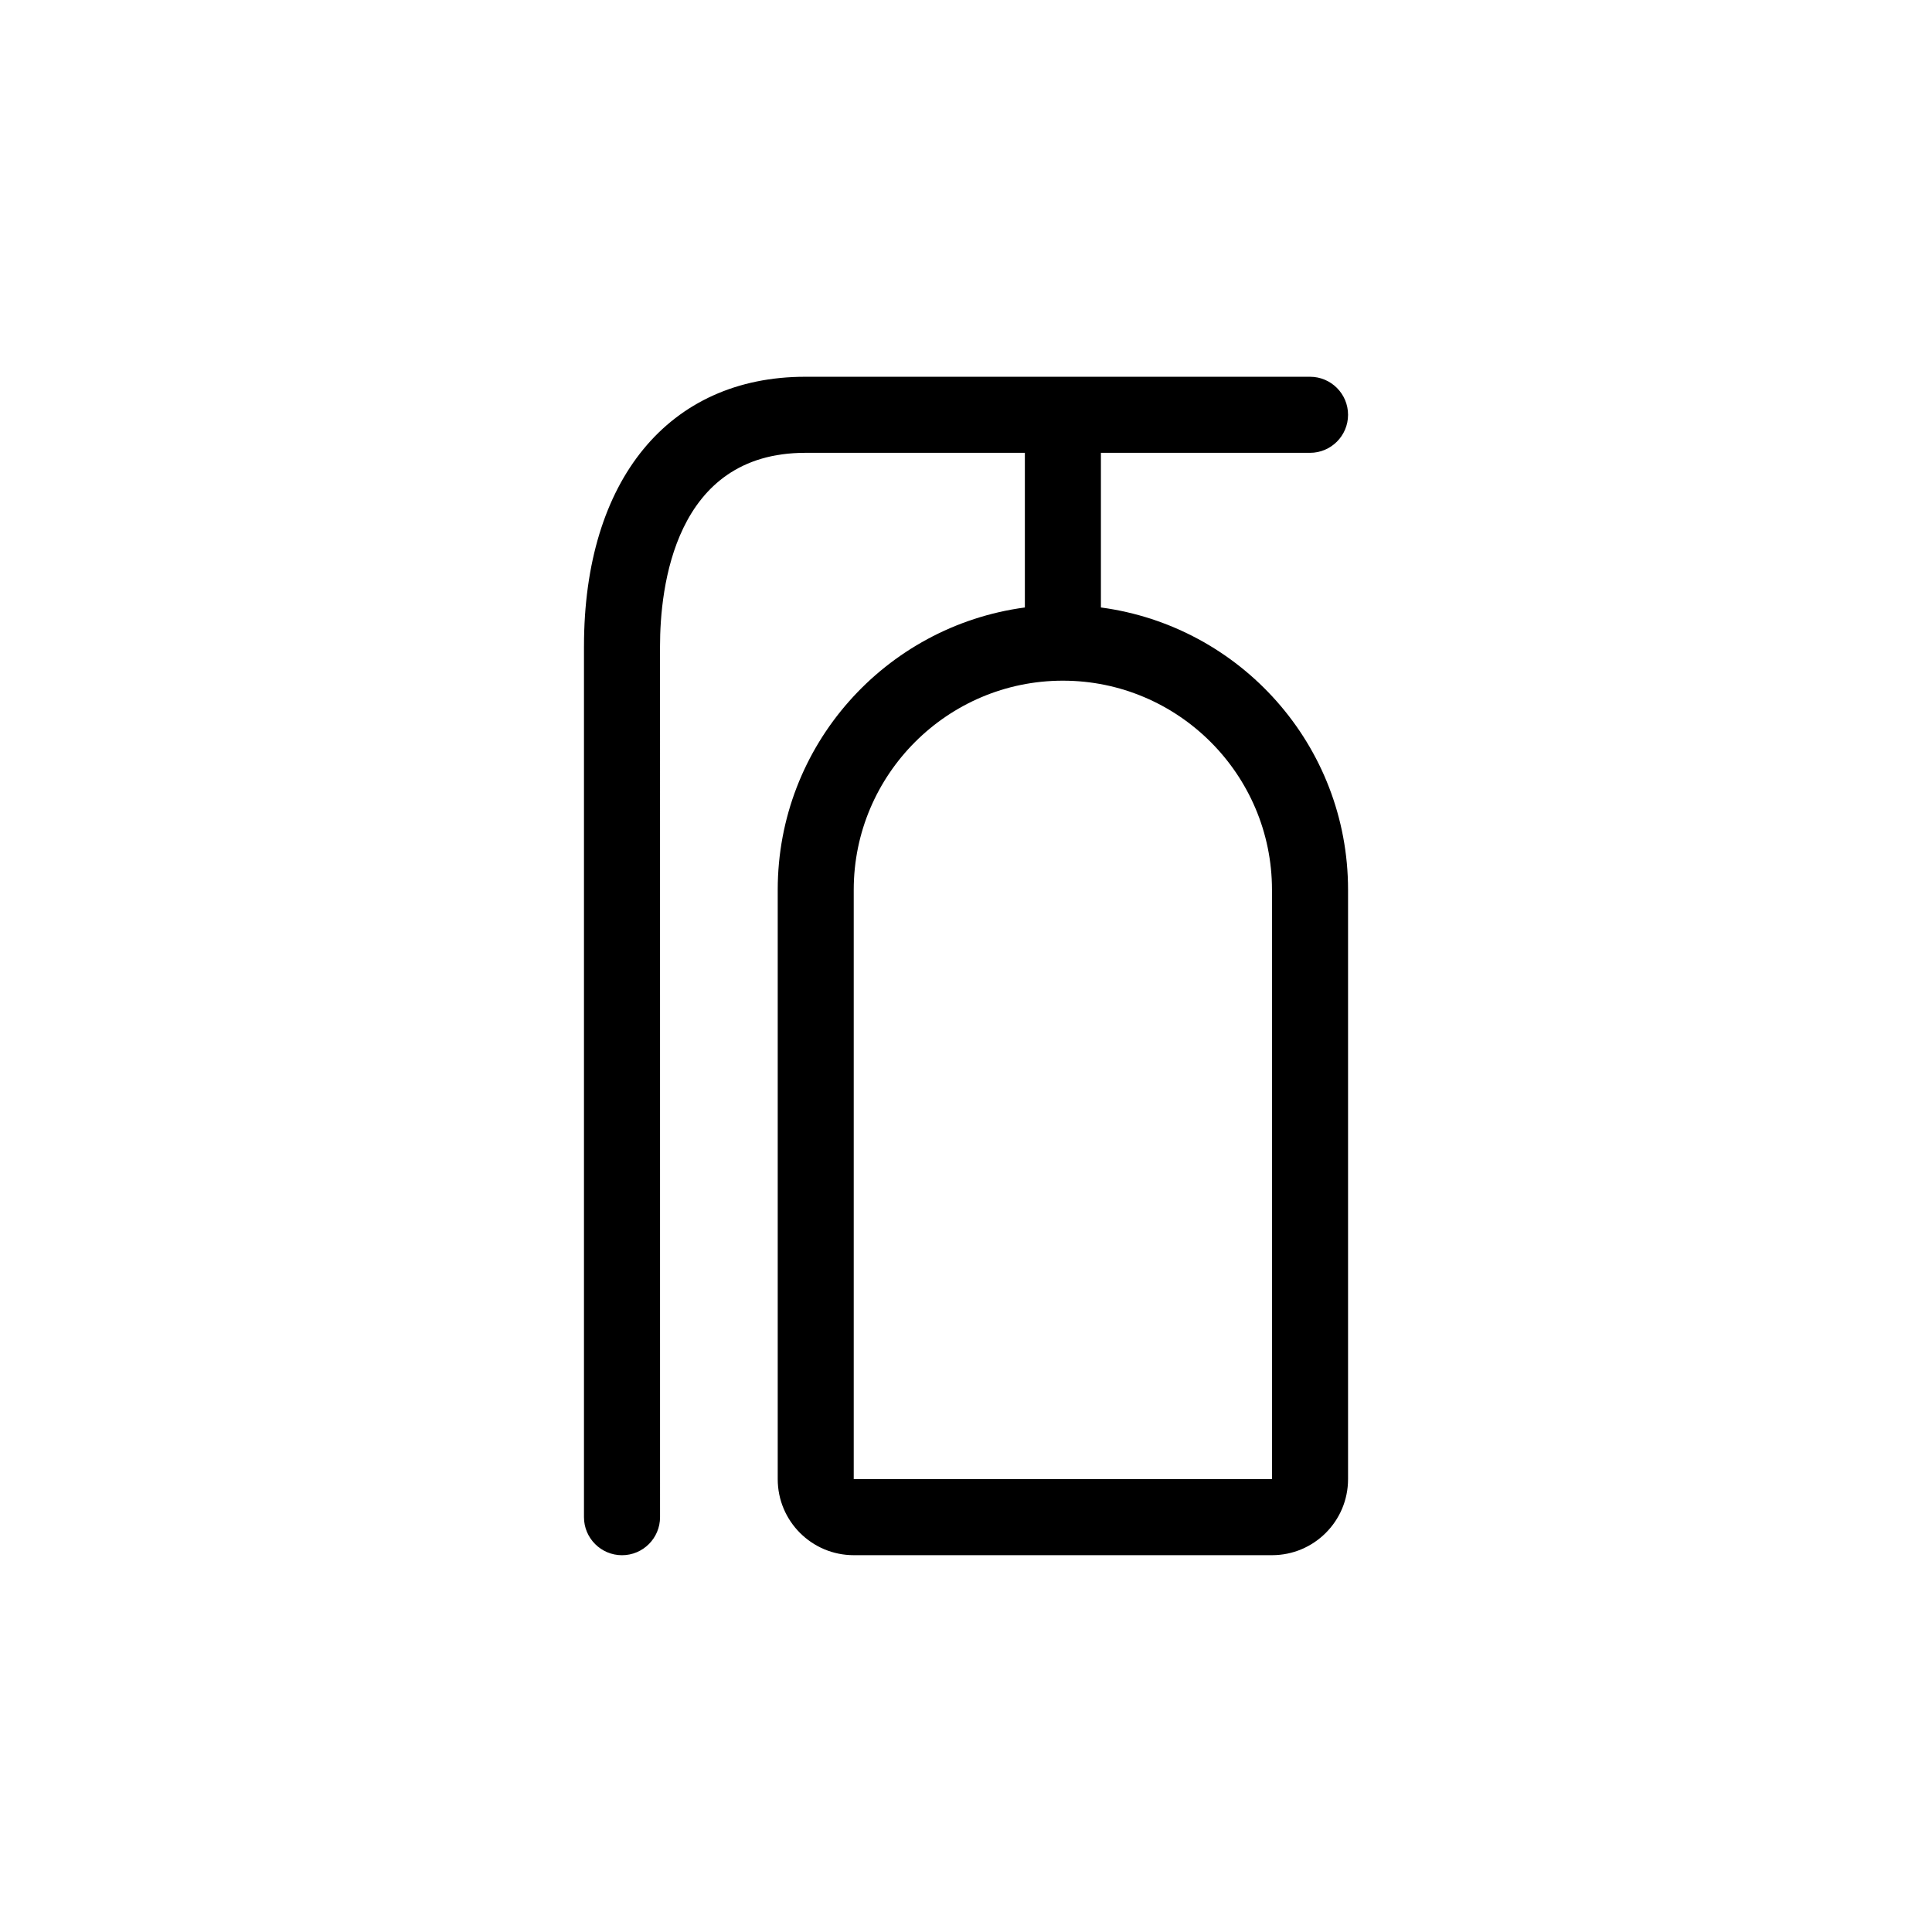
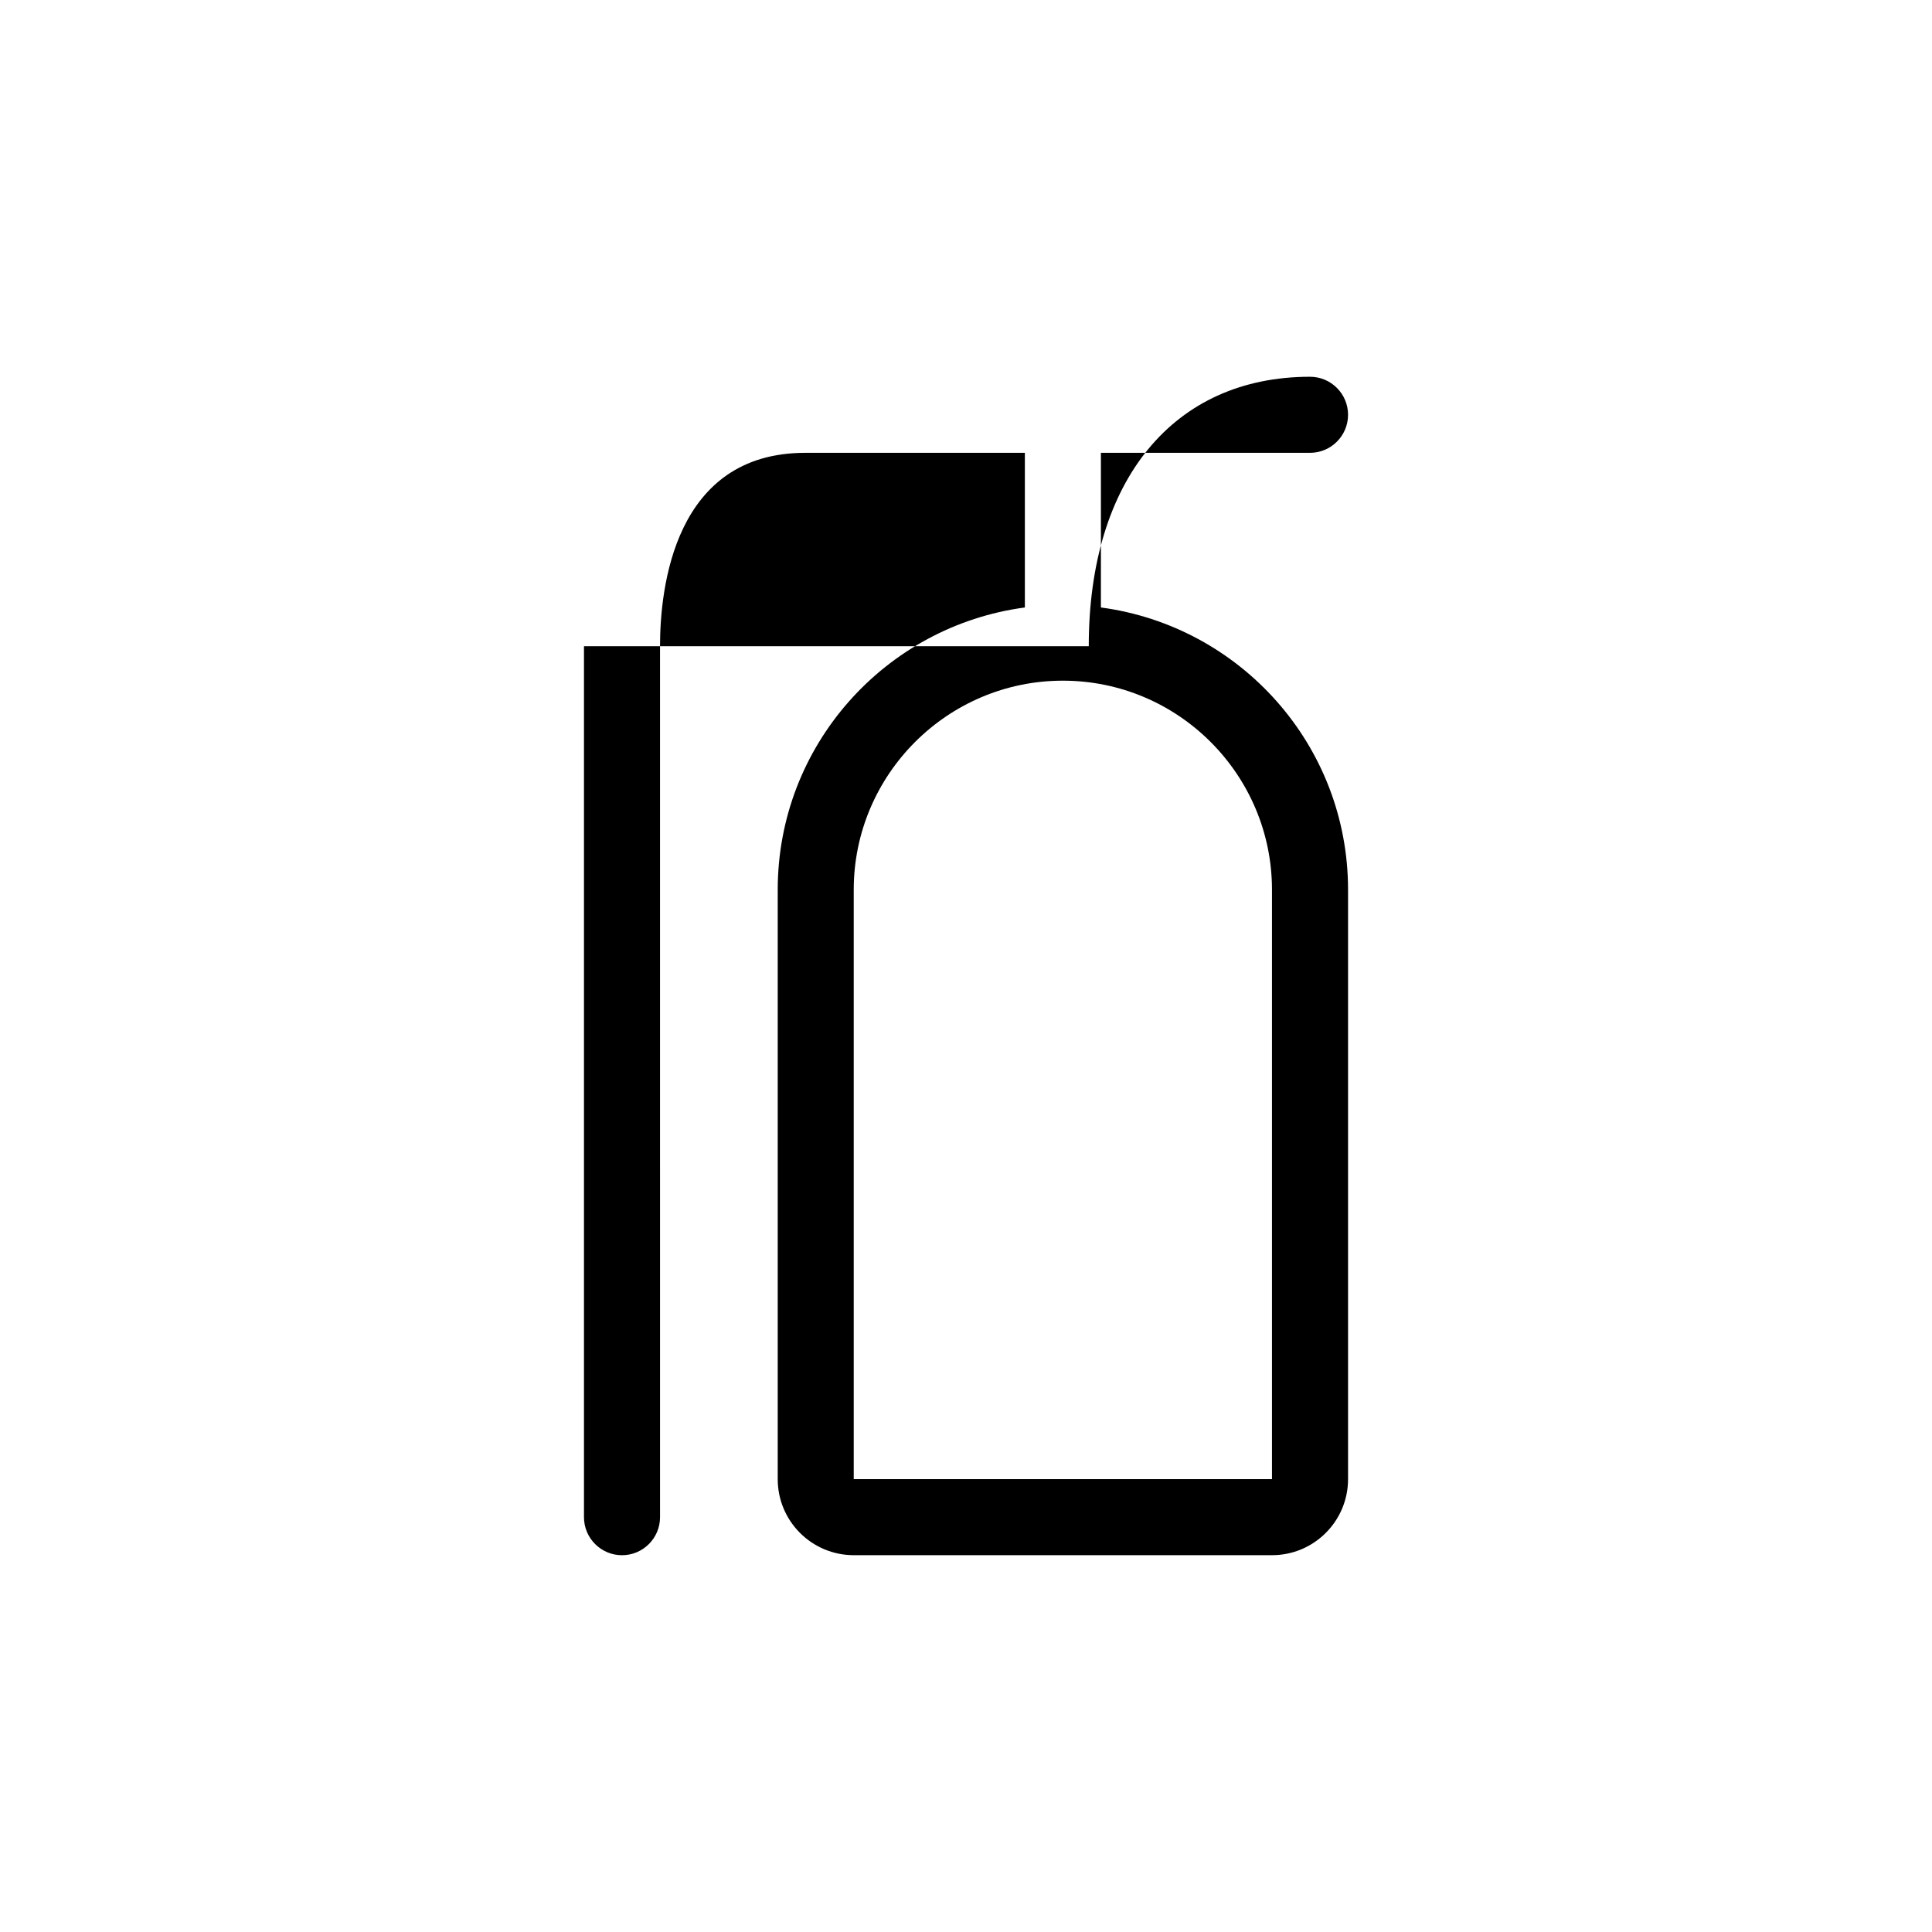
<svg xmlns="http://www.w3.org/2000/svg" fill="#000000" width="800px" height="800px" version="1.1" viewBox="144 144 512 512">
-   <path d="m298.76 315.25v230.82c0 5.562 4.516 10.078 10.078 10.078s10.078-4.516 10.078-10.078l-0.004-230.82c0-15.41 3.75-51.246 38.492-51.246h58.195v40.984c-36.961 4.938-65.496 36.512-65.496 74.82v156.18c0 11.129 9.023 20.152 20.152 20.152h110.84c11.129 0 20.152-9.023 20.152-20.152v-156.18c0-38.309-28.535-69.883-65.496-74.82v-40.984h55.418c5.562 0 10.078-4.516 10.078-10.078s-4.516-10.078-10.078-10.078h-133.77c-36.168 0-58.637 27.359-58.637 71.402zm126.91 9.137c30.555 0 55.418 24.863 55.418 55.418v156.18h-110.84v-156.18c0.004-30.555 24.867-55.418 55.422-55.418z" />
+   <path d="m298.76 315.25v230.82c0 5.562 4.516 10.078 10.078 10.078s10.078-4.516 10.078-10.078l-0.004-230.82c0-15.41 3.75-51.246 38.492-51.246h58.195v40.984c-36.961 4.938-65.496 36.512-65.496 74.82v156.18c0 11.129 9.023 20.152 20.152 20.152h110.84c11.129 0 20.152-9.023 20.152-20.152v-156.18c0-38.309-28.535-69.883-65.496-74.82v-40.984h55.418c5.562 0 10.078-4.516 10.078-10.078s-4.516-10.078-10.078-10.078c-36.168 0-58.637 27.359-58.637 71.402zm126.91 9.137c30.555 0 55.418 24.863 55.418 55.418v156.18h-110.84v-156.18c0.004-30.555 24.867-55.418 55.422-55.418z" />
</svg>